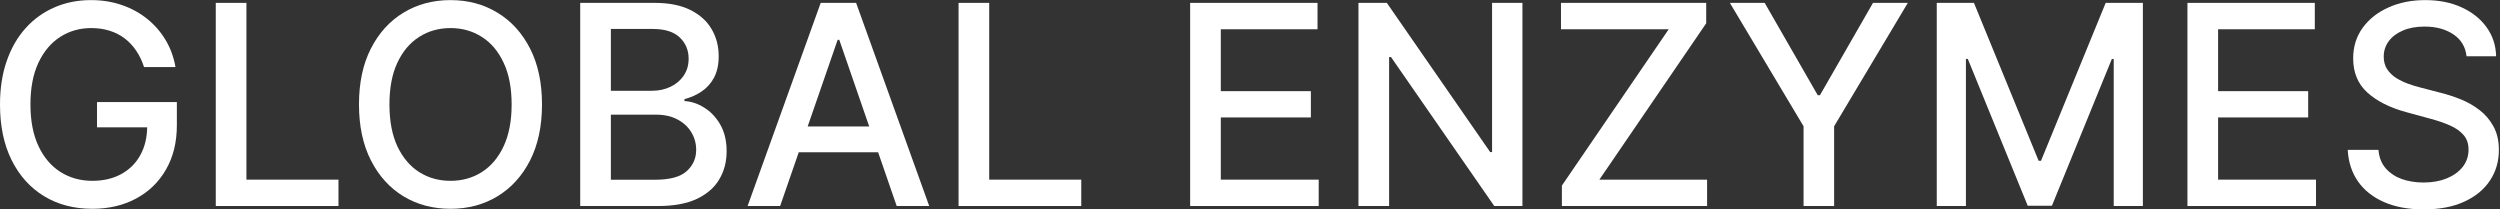
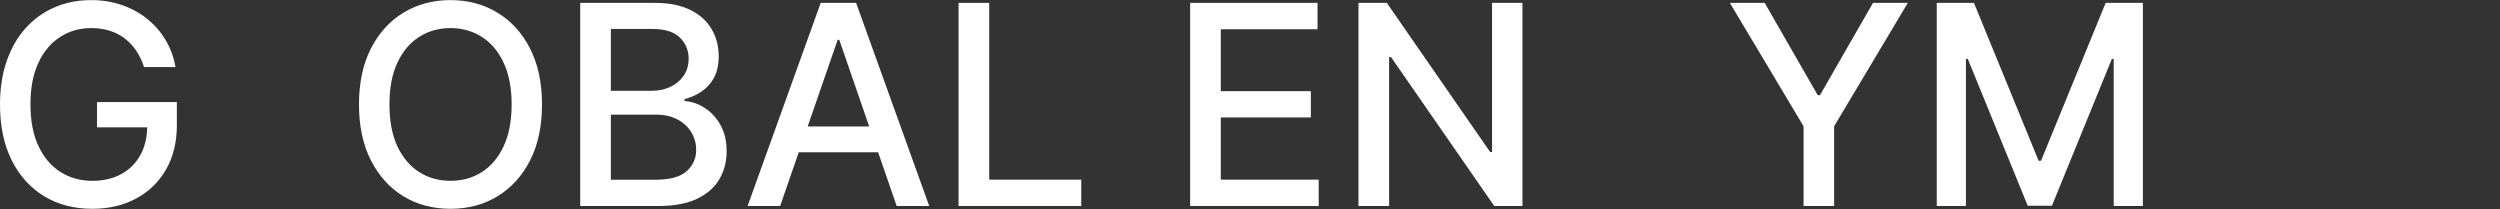
<svg xmlns="http://www.w3.org/2000/svg" fill="none" viewBox="0 0 179 15" height="15" width="179">
  <rect x="0" y="0" width="179" height="15" fill="#333333" stroke="none" />
  <g clip-path="url(#clip0_212_48)">
    <path fill="white" d="M10.312 4.801C10.175 4.37 9.991 3.984 9.759 3.643C9.531 3.298 9.259 3.004 8.942 2.763C8.625 2.517 8.262 2.33 7.855 2.202C7.453 2.074 7.01 2.01 6.527 2.01C5.708 2.01 4.969 2.221 4.311 2.642C3.653 3.063 3.132 3.681 2.749 4.496C2.37 5.305 2.18 6.297 2.18 7.472C2.18 8.651 2.372 9.647 2.756 10.462C3.139 11.276 3.665 11.894 4.332 12.315C5 12.737 5.76 12.947 6.612 12.947C7.403 12.947 8.092 12.787 8.679 12.464C9.271 12.143 9.728 11.688 10.05 11.101C10.376 10.509 10.54 9.813 10.54 9.013L11.108 9.119H6.946V7.308H12.663V8.963C12.663 10.185 12.403 11.245 11.882 12.145C11.366 13.04 10.651 13.731 9.737 14.219C8.828 14.706 7.786 14.95 6.612 14.95C5.296 14.95 4.141 14.647 3.146 14.041C2.157 13.435 1.385 12.576 0.831 11.463C0.277 10.346 0 9.02 0 7.486C0 6.326 0.161 5.284 0.483 4.361C0.805 3.437 1.257 2.654 1.839 2.01C2.427 1.361 3.116 0.866 3.906 0.526C4.702 0.18 5.571 0.007 6.513 0.007C7.299 0.007 8.03 0.123 8.707 0.355C9.389 0.587 9.995 0.916 10.526 1.342C11.061 1.768 11.503 2.275 11.854 2.862C12.204 3.445 12.441 4.091 12.564 4.801H10.312Z" />
-     <path fill="white" d="M15.449 14.751V0.206H17.644V12.862H24.235V14.751H15.449Z" />
    <path fill="white" d="M38.807 7.479C38.807 9.032 38.523 10.367 37.955 11.484C37.386 12.597 36.608 13.454 35.618 14.055C34.633 14.652 33.513 14.95 32.258 14.95C30.999 14.95 29.875 14.652 28.885 14.055C27.9 13.454 27.124 12.595 26.555 11.477C25.987 10.36 25.703 9.027 25.703 7.479C25.703 5.926 25.987 4.593 26.555 3.48C27.124 2.363 27.9 1.506 28.885 0.909C29.875 0.308 30.999 0.007 32.258 0.007C33.513 0.007 34.633 0.308 35.618 0.909C36.608 1.506 37.386 2.363 37.955 3.48C38.523 4.593 38.807 5.926 38.807 7.479ZM36.633 7.479C36.633 6.295 36.442 5.298 36.058 4.489C35.679 3.674 35.159 3.059 34.496 2.642C33.838 2.221 33.092 2.01 32.258 2.01C31.421 2.01 30.672 2.221 30.014 2.642C29.356 3.059 28.835 3.674 28.452 4.489C28.073 5.298 27.884 6.295 27.884 7.479C27.884 8.662 28.073 9.661 28.452 10.476C28.835 11.286 29.356 11.901 30.014 12.322C30.672 12.739 31.421 12.947 32.258 12.947C33.092 12.947 33.838 12.739 34.496 12.322C35.159 11.901 35.679 11.286 36.058 10.476C36.442 9.661 36.633 8.662 36.633 7.479Z" />
    <path fill="white" d="M41.543 14.751V0.206H46.87C47.902 0.206 48.757 0.376 49.434 0.717C50.111 1.053 50.617 1.51 50.953 2.088C51.29 2.661 51.458 3.307 51.458 4.027C51.458 4.633 51.346 5.144 51.124 5.561C50.901 5.973 50.603 6.304 50.229 6.555C49.86 6.802 49.453 6.981 49.008 7.095V7.237C49.49 7.261 49.962 7.417 50.421 7.706C50.885 7.99 51.268 8.395 51.571 8.92C51.874 9.446 52.026 10.085 52.026 10.838C52.026 11.581 51.851 12.249 51.5 12.841C51.155 13.428 50.62 13.894 49.895 14.24C49.171 14.581 48.245 14.751 47.118 14.751H41.543ZM43.738 12.869H46.905C47.956 12.869 48.709 12.666 49.164 12.258C49.618 11.851 49.846 11.342 49.846 10.732C49.846 10.272 49.73 9.851 49.498 9.467C49.266 9.084 48.934 8.778 48.503 8.551C48.077 8.324 47.57 8.21 46.983 8.21H43.738V12.869ZM43.738 6.499H46.678C47.17 6.499 47.613 6.404 48.006 6.214C48.404 6.025 48.719 5.76 48.951 5.419C49.187 5.073 49.306 4.666 49.306 4.197C49.306 3.596 49.095 3.092 48.674 2.685C48.252 2.277 47.606 2.074 46.735 2.074H43.738V6.499Z" />
    <path fill="white" d="M55.858 14.751H53.528L58.762 0.206H61.298L66.532 14.751H64.203L60.091 2.848H59.977L55.858 14.751ZM56.248 9.055H63.805V10.902H56.248V9.055Z" />
    <path fill="white" d="M68.633 14.751V0.206H70.827V12.862H77.418V14.751H68.633Z" />
    <path fill="white" d="M85.215 14.751V0.206H94.334V2.095H87.409V6.527H93.858V8.409H87.409V12.862H94.419V14.751H85.215Z" />
    <path fill="white" d="M109.006 0.206V14.751H106.989L99.595 4.084H99.46V14.751H97.266V0.206H99.297L106.697 10.888H106.832V0.206H109.006Z" />
-     <path fill="white" d="M111.831 14.751V13.288L119.48 2.095H111.767V0.206H122.164V1.669L114.515 12.862H122.228V14.751H111.831Z" />
    <path fill="white" d="M123.858 0.206H126.351L130.151 6.818H130.307L134.107 0.206H136.6L131.323 9.041V14.751H129.135V9.041L123.858 0.206Z" />
    <path fill="white" d="M138.672 0.206H141.335L145.966 11.513H146.136L150.767 0.206H153.43V14.751H151.342V4.226H151.207L146.918 14.73H145.185L140.895 4.219H140.76V14.751H138.672V0.206Z" />
-     <path fill="white" d="M156.621 14.751V0.206H165.74V2.095H158.816V6.527H165.265V8.409H158.816V12.862H165.826V14.751H156.621Z" />
-     <path fill="white" d="M176.605 4.027C176.529 3.355 176.217 2.834 175.668 2.464C175.118 2.09 174.427 1.903 173.594 1.903C172.997 1.903 172.481 1.998 172.045 2.187C171.61 2.372 171.271 2.628 171.03 2.955C170.793 3.276 170.675 3.643 170.675 4.055C170.675 4.401 170.755 4.699 170.916 4.95C171.082 5.201 171.297 5.412 171.562 5.582C171.832 5.748 172.121 5.888 172.429 6.001C172.737 6.11 173.033 6.2 173.317 6.271L174.737 6.641C175.201 6.754 175.677 6.908 176.165 7.102C176.652 7.296 177.105 7.552 177.521 7.869C177.938 8.187 178.274 8.58 178.53 9.048C178.79 9.517 178.92 10.078 178.92 10.732C178.92 11.555 178.707 12.287 178.281 12.926C177.86 13.565 177.247 14.07 176.442 14.439C175.642 14.808 174.673 14.993 173.537 14.993C172.448 14.993 171.506 14.82 170.71 14.474C169.915 14.129 169.292 13.639 168.842 13.004C168.393 12.365 168.144 11.607 168.097 10.732H170.298C170.341 11.257 170.511 11.695 170.81 12.045C171.113 12.391 171.499 12.649 171.967 12.82C172.441 12.985 172.959 13.068 173.523 13.068C174.143 13.068 174.695 12.971 175.178 12.777C175.665 12.578 176.049 12.303 176.328 11.953C176.607 11.598 176.747 11.184 176.747 10.71C176.747 10.279 176.624 9.927 176.378 9.652C176.136 9.377 175.807 9.15 175.391 8.97C174.979 8.79 174.512 8.632 173.991 8.494L172.273 8.026C171.108 7.708 170.185 7.242 169.503 6.626C168.826 6.011 168.487 5.196 168.487 4.183C168.487 3.345 168.714 2.614 169.169 1.989C169.624 1.364 170.239 0.878 171.016 0.533C171.792 0.182 172.668 0.007 173.643 0.007C174.628 0.007 175.497 0.18 176.25 0.526C177.008 0.871 177.604 1.347 178.04 1.953C178.475 2.554 178.703 3.246 178.722 4.027H176.605Z" />
  </g>
  <defs>
    <clipPath id="clip0_212_48">
      <rect fill="white" height="15" width="179" />
    </clipPath>
  </defs>
</svg>